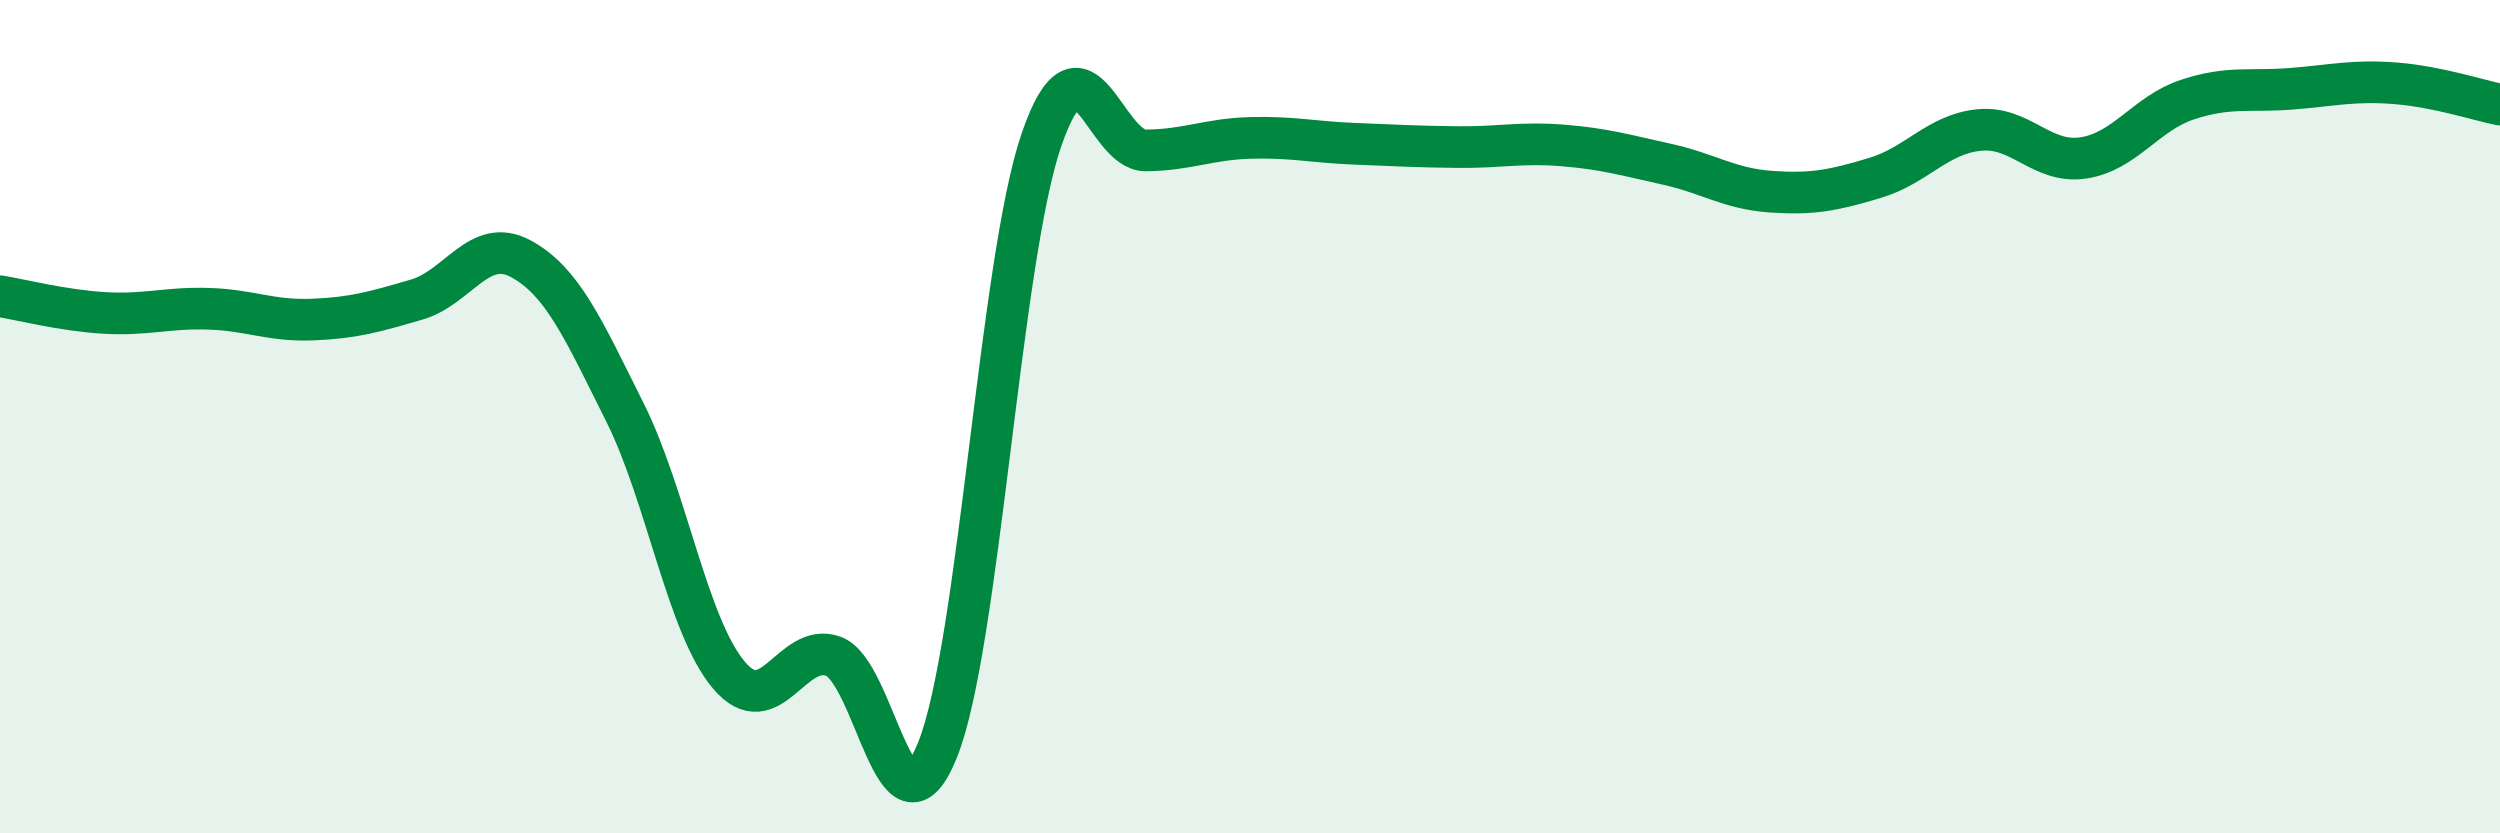
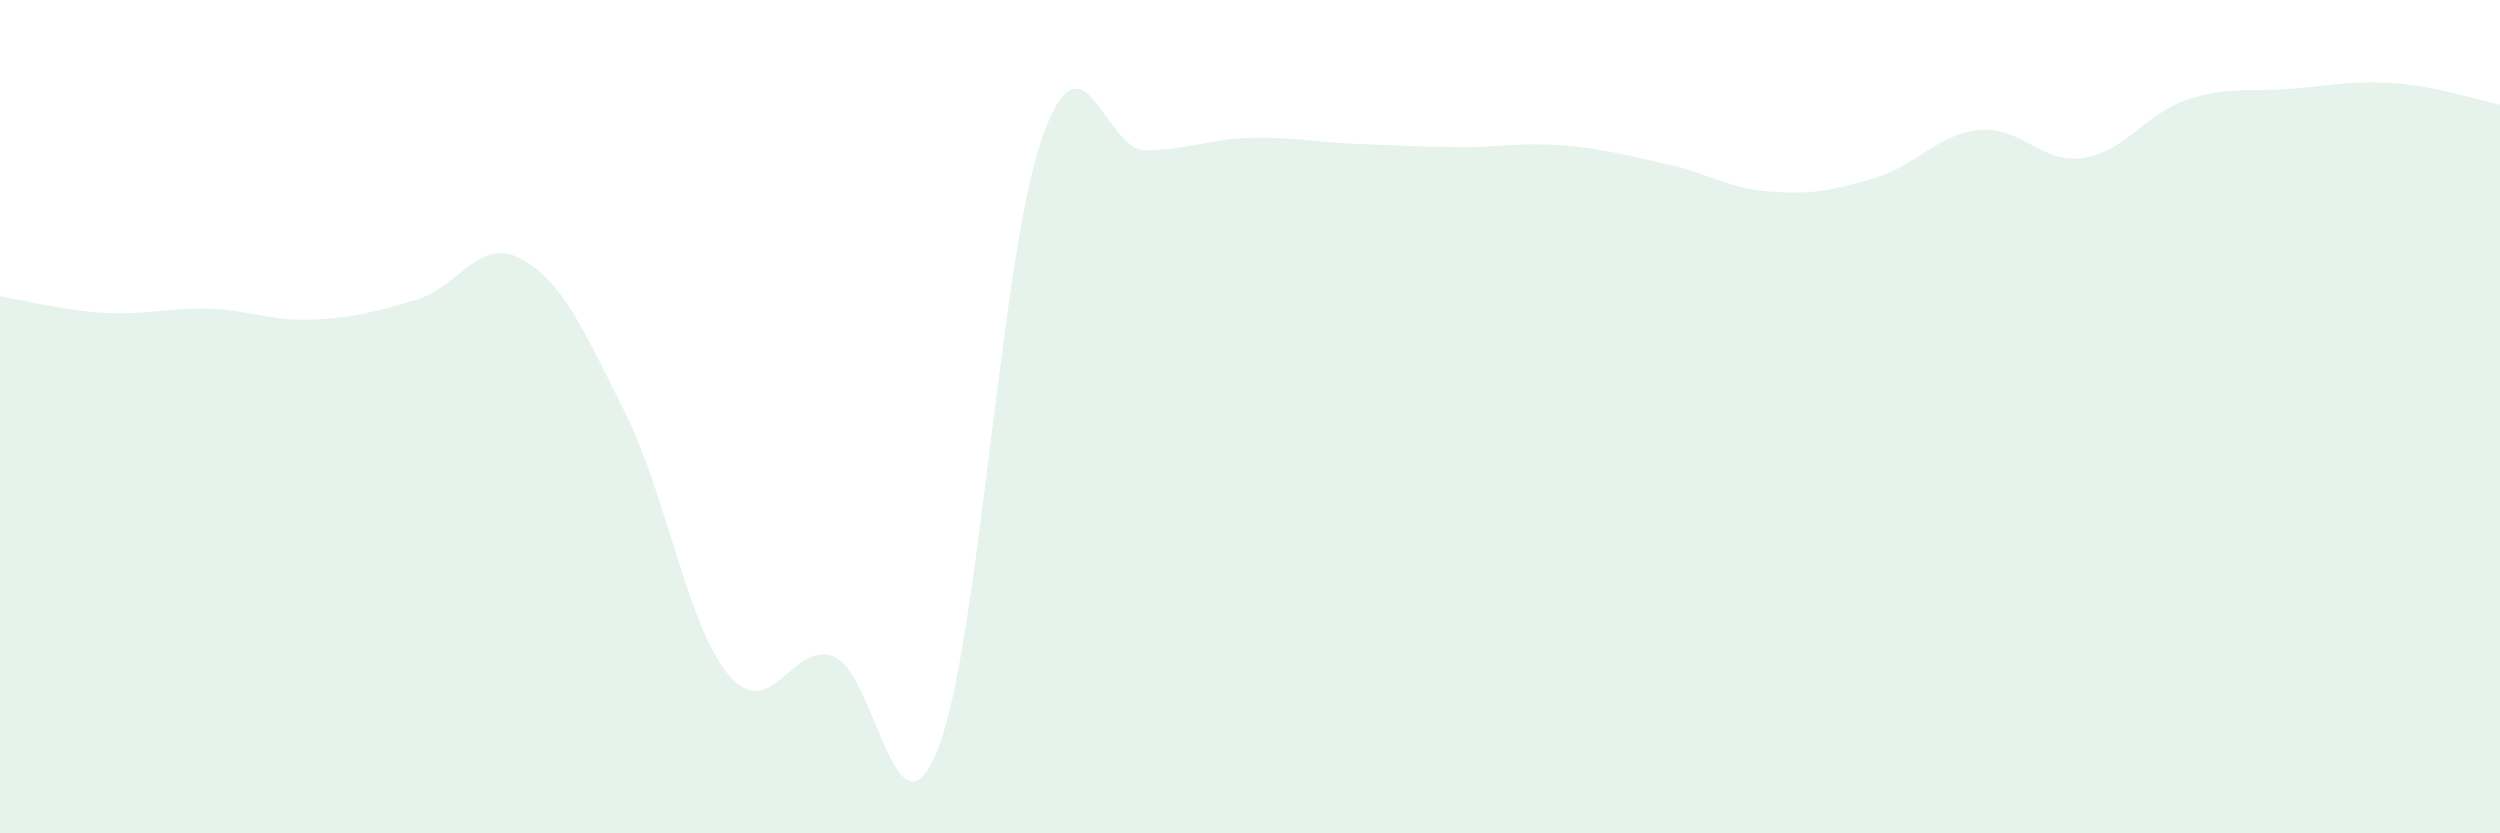
<svg xmlns="http://www.w3.org/2000/svg" width="60" height="20" viewBox="0 0 60 20">
  <path d="M 0,7.11 C 0.5,7.19 1.5,7.45 2.5,7.51 C 3.5,7.57 4,7.38 5,7.41 C 6,7.44 6.5,7.71 7.5,7.67 C 8.5,7.63 9,7.48 10,7.19 C 11,6.9 11.5,5.67 12.5,6.21 C 13.5,6.75 14,7.9 15,9.9 C 16,11.9 16.5,15.04 17.5,16.21 C 18.5,17.38 19,15.39 20,15.75 C 21,16.11 21.5,20.48 22.5,18 C 23.5,15.52 24,6.22 25,3.34 C 26,0.46 26.5,3.62 27.5,3.61 C 28.5,3.6 29,3.34 30,3.31 C 31,3.28 31.5,3.41 32.5,3.45 C 33.5,3.49 34,3.52 35,3.53 C 36,3.54 36.5,3.41 37.5,3.49 C 38.5,3.57 39,3.72 40,3.94 C 41,4.16 41.5,4.53 42.5,4.6 C 43.5,4.67 44,4.57 45,4.27 C 46,3.97 46.5,3.22 47.5,3.12 C 48.5,3.02 49,3.94 50,3.79 C 51,3.64 51.5,2.72 52.5,2.39 C 53.5,2.06 54,2.21 55,2.13 C 56,2.05 56.5,1.92 57.5,2 C 58.5,2.08 59.5,2.41 60,2.51L60 20L0 20Z" fill="#008740" opacity="0.1" stroke-linecap="round" stroke-linejoin="round" />
-   <path d="M 0,7.11 C 0.5,7.19 1.5,7.45 2.5,7.51 C 3.5,7.57 4,7.38 5,7.41 C 6,7.44 6.5,7.71 7.5,7.67 C 8.5,7.63 9,7.48 10,7.19 C 11,6.9 11.5,5.67 12.5,6.21 C 13.5,6.75 14,7.9 15,9.9 C 16,11.9 16.5,15.04 17.5,16.21 C 18.5,17.38 19,15.39 20,15.75 C 21,16.11 21.5,20.48 22.5,18 C 23.5,15.52 24,6.22 25,3.34 C 26,0.46 26.5,3.62 27.5,3.61 C 28.5,3.6 29,3.34 30,3.31 C 31,3.28 31.5,3.41 32.5,3.45 C 33.5,3.49 34,3.52 35,3.53 C 36,3.54 36.5,3.41 37.5,3.49 C 38.5,3.57 39,3.72 40,3.94 C 41,4.16 41.5,4.53 42.5,4.6 C 43.5,4.67 44,4.57 45,4.27 C 46,3.97 46.5,3.22 47.5,3.12 C 48.5,3.02 49,3.94 50,3.79 C 51,3.64 51.5,2.72 52.5,2.39 C 53.5,2.06 54,2.21 55,2.13 C 56,2.05 56.5,1.92 57.5,2 C 58.5,2.08 59.5,2.41 60,2.51" stroke="#008740" stroke-width="1" fill="none" stroke-linecap="round" stroke-linejoin="round" />
</svg>